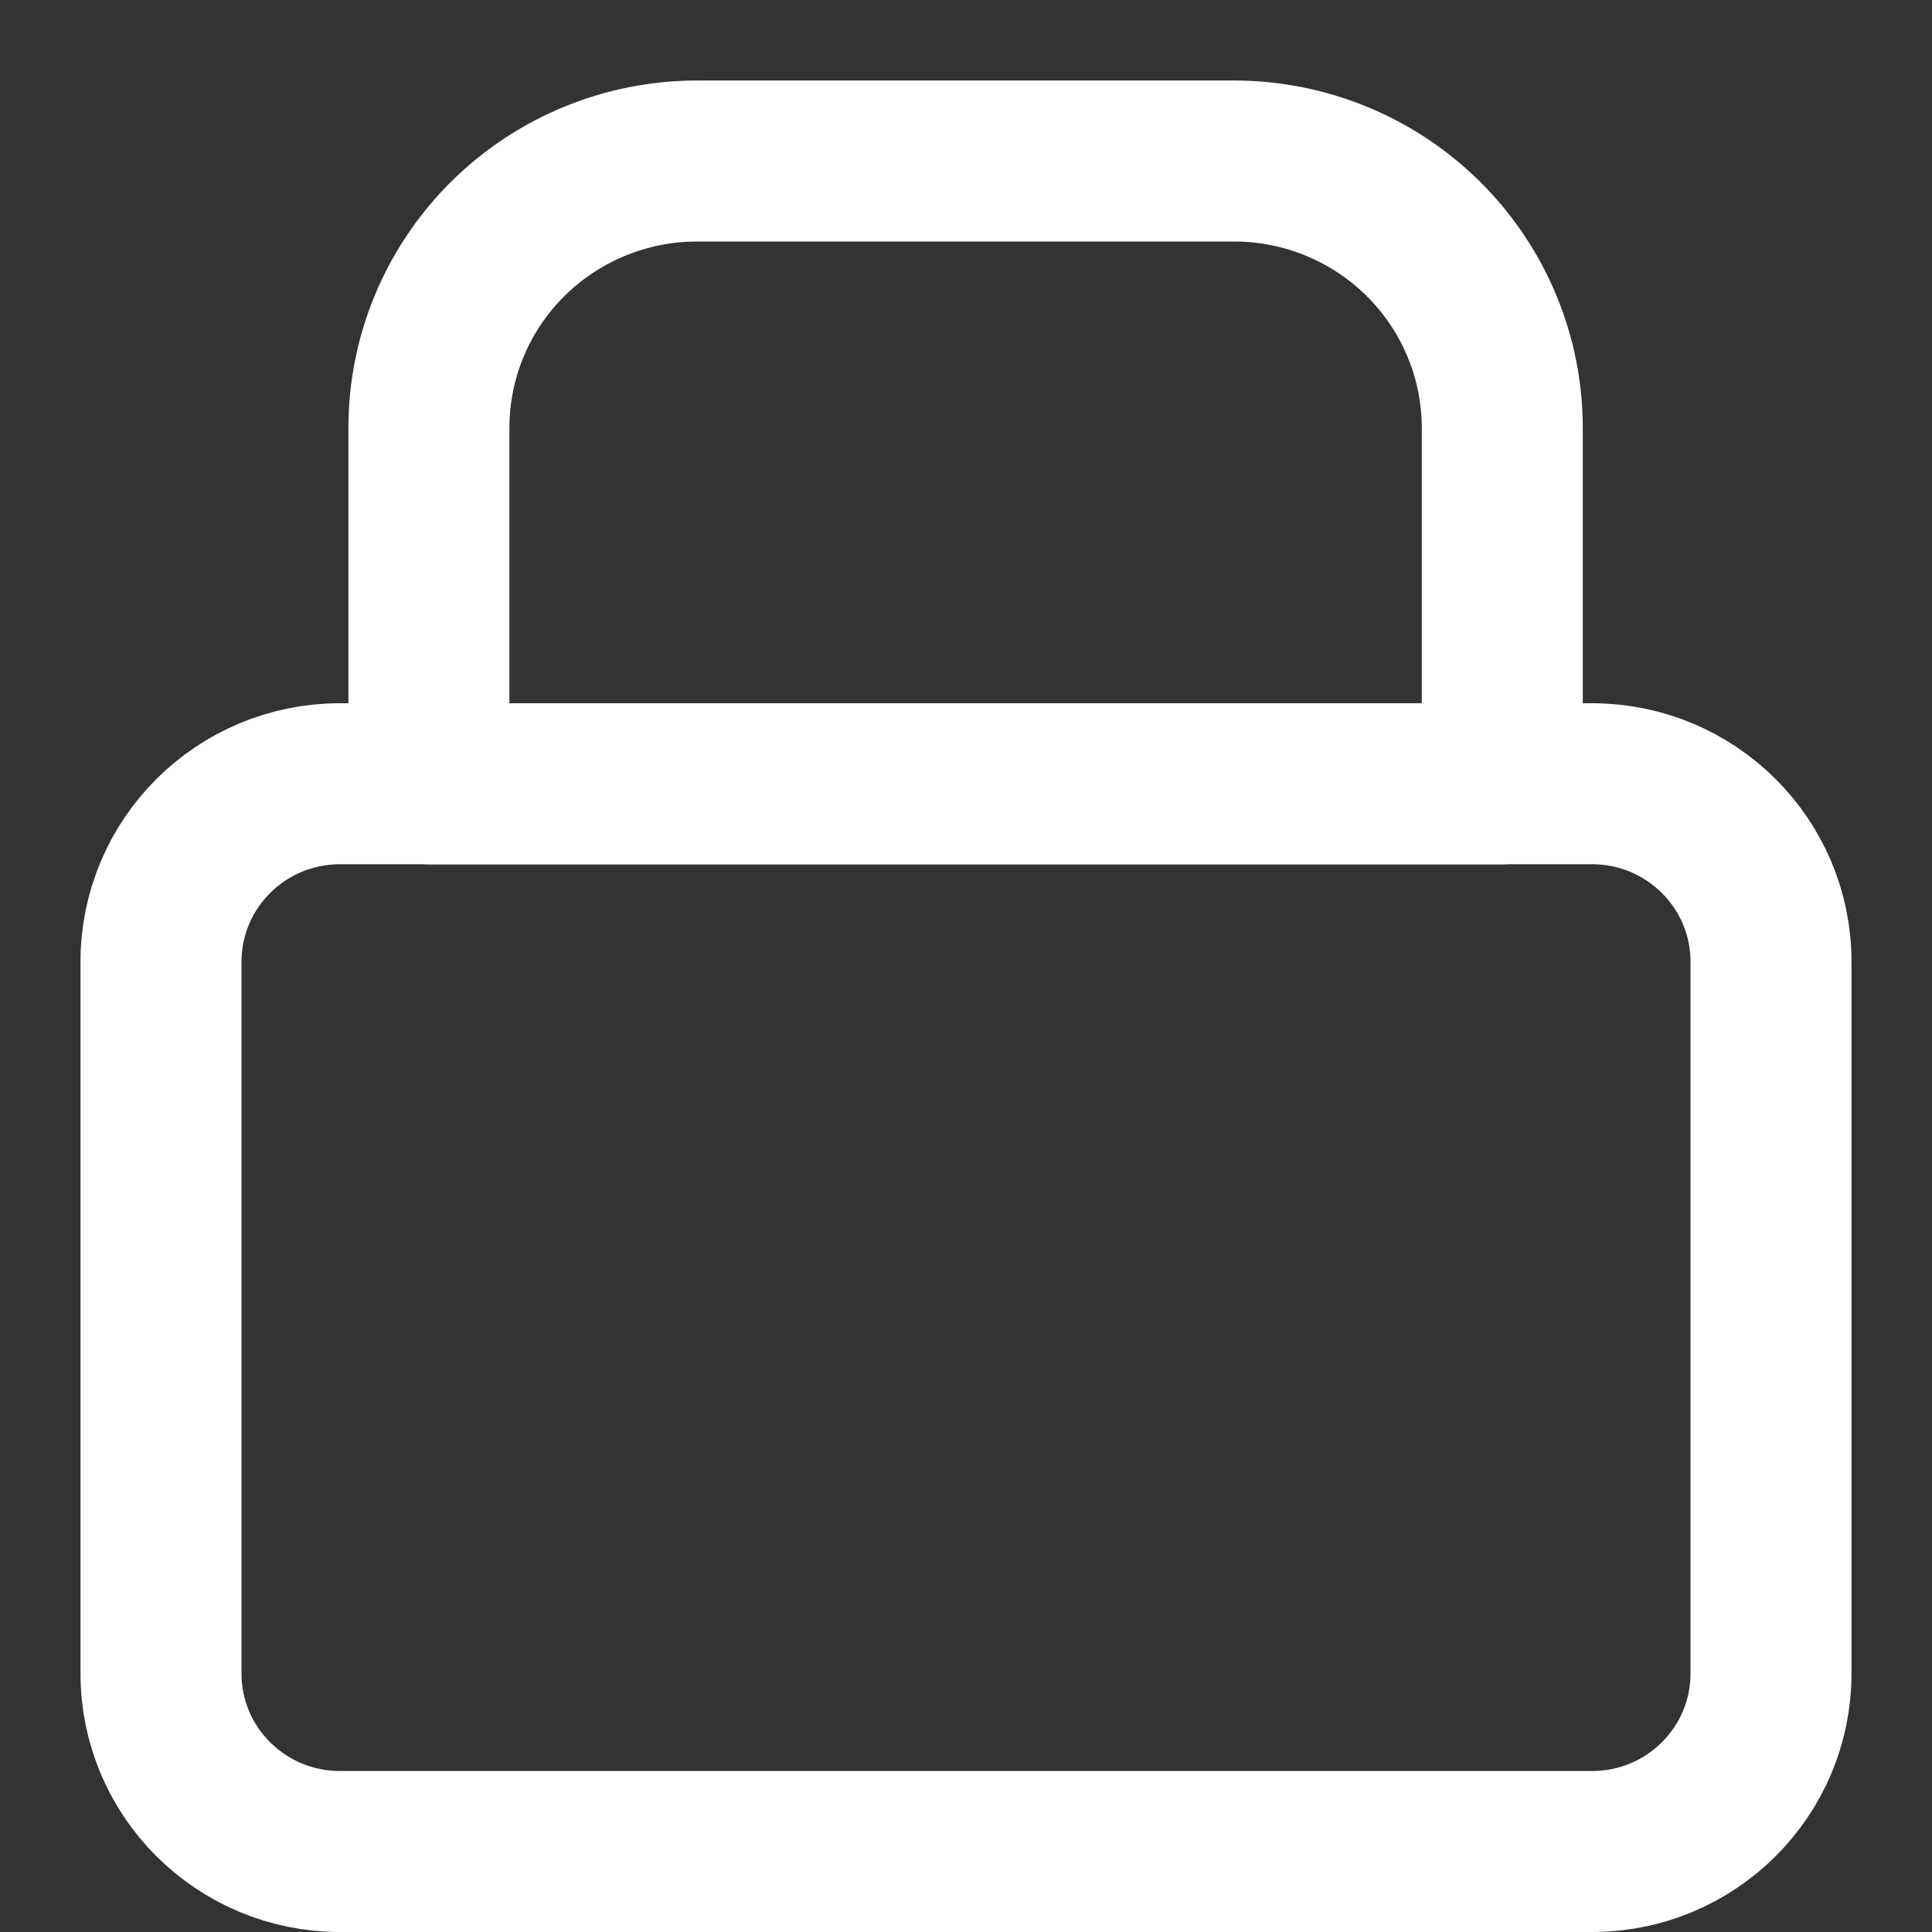
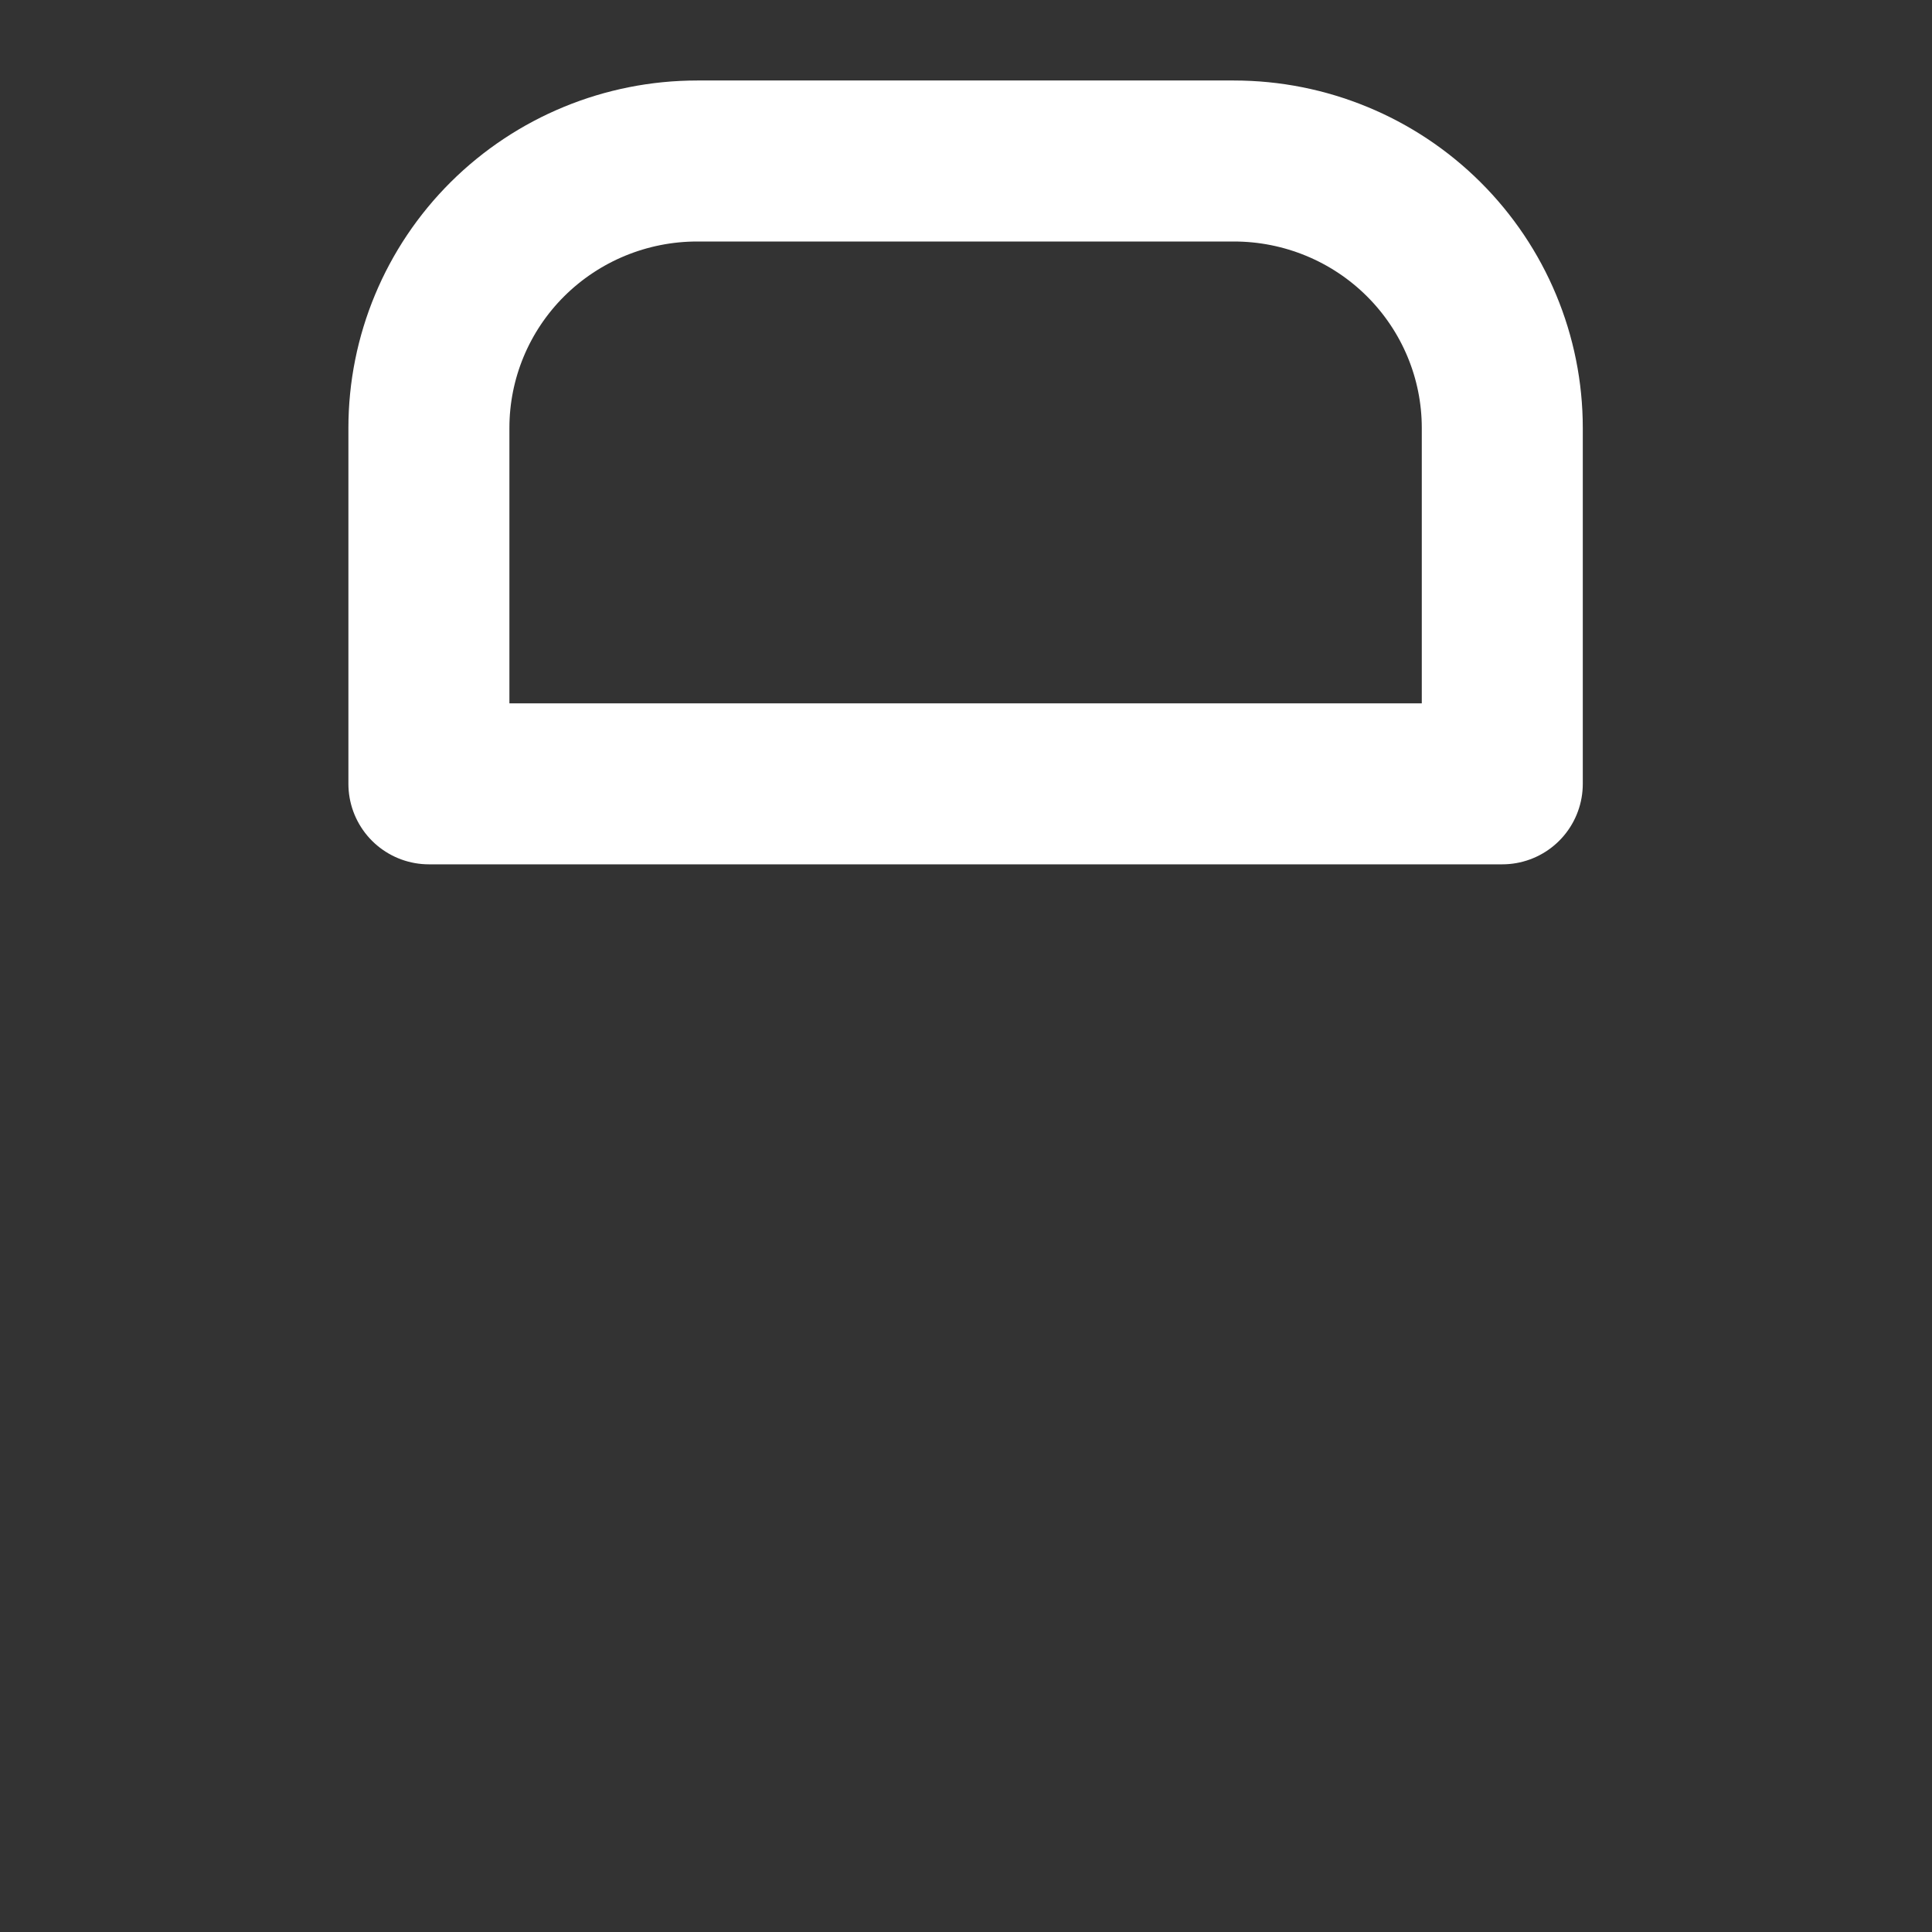
<svg xmlns="http://www.w3.org/2000/svg" width="24" height="24" viewBox="0 0 24 24" fill="none">
  <rect x="0" y="0" width="24" height="24" fill="#333333" stroke="none" />
-   <path d="M19.778 9.736H4.222C2.995 9.736 2 10.726 2 11.947V20.789C2 22.01 2.995 23 4.222 23H19.778C21.005 23 22 22.01 22 20.789V11.947C22 10.726 21.005 9.736 19.778 9.736Z" stroke="white" stroke-width="2" stroke-linecap="round" stroke-linejoin="round" />
  <path d="M5.328 5.316C5.328 4.436 5.679 3.593 6.304 2.971C6.93 2.349 7.777 2 8.661 2H15.328C16.212 2 17.06 2.349 17.685 2.971C18.31 3.593 18.662 4.436 18.662 5.316V9.737H5.328V5.316Z" stroke="white" stroke-width="2" stroke-linecap="round" stroke-linejoin="round" />
</svg>